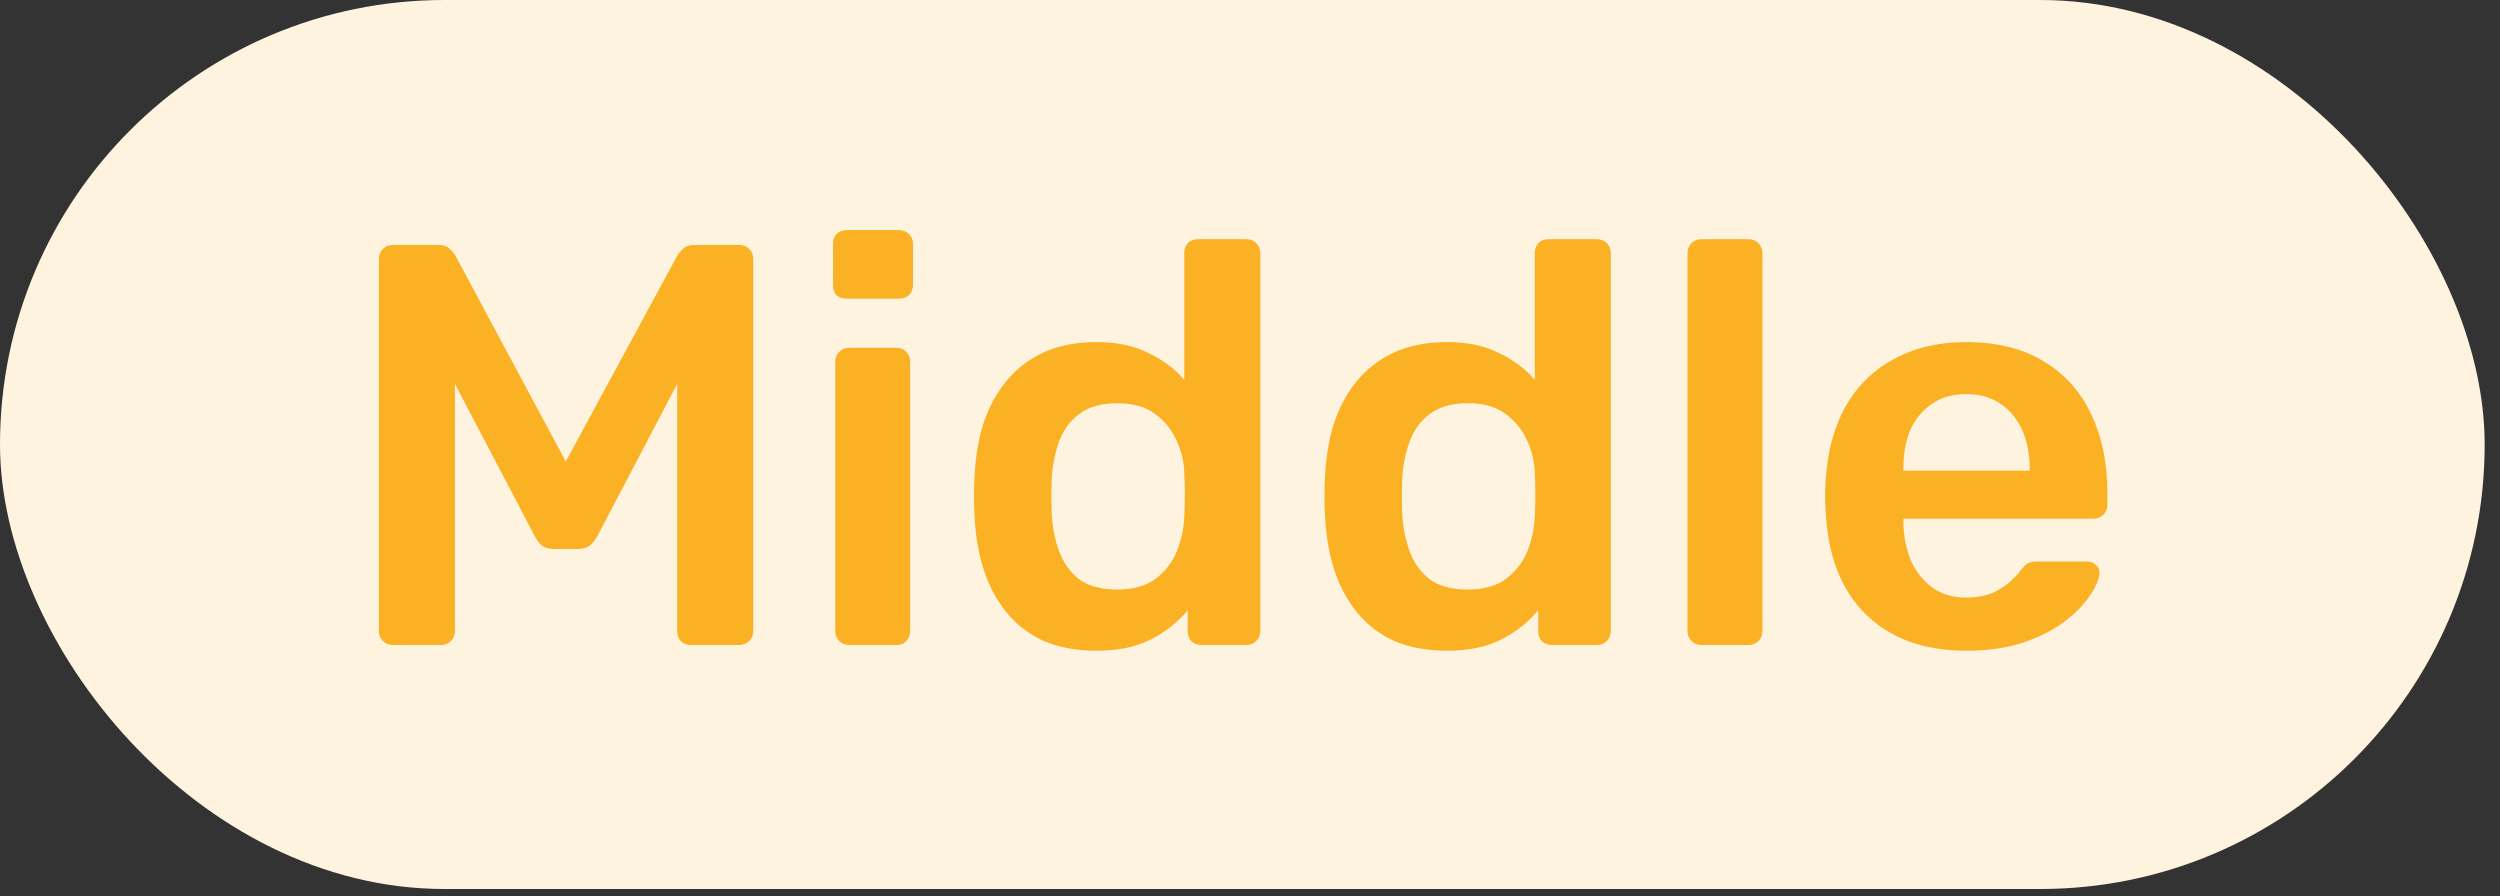
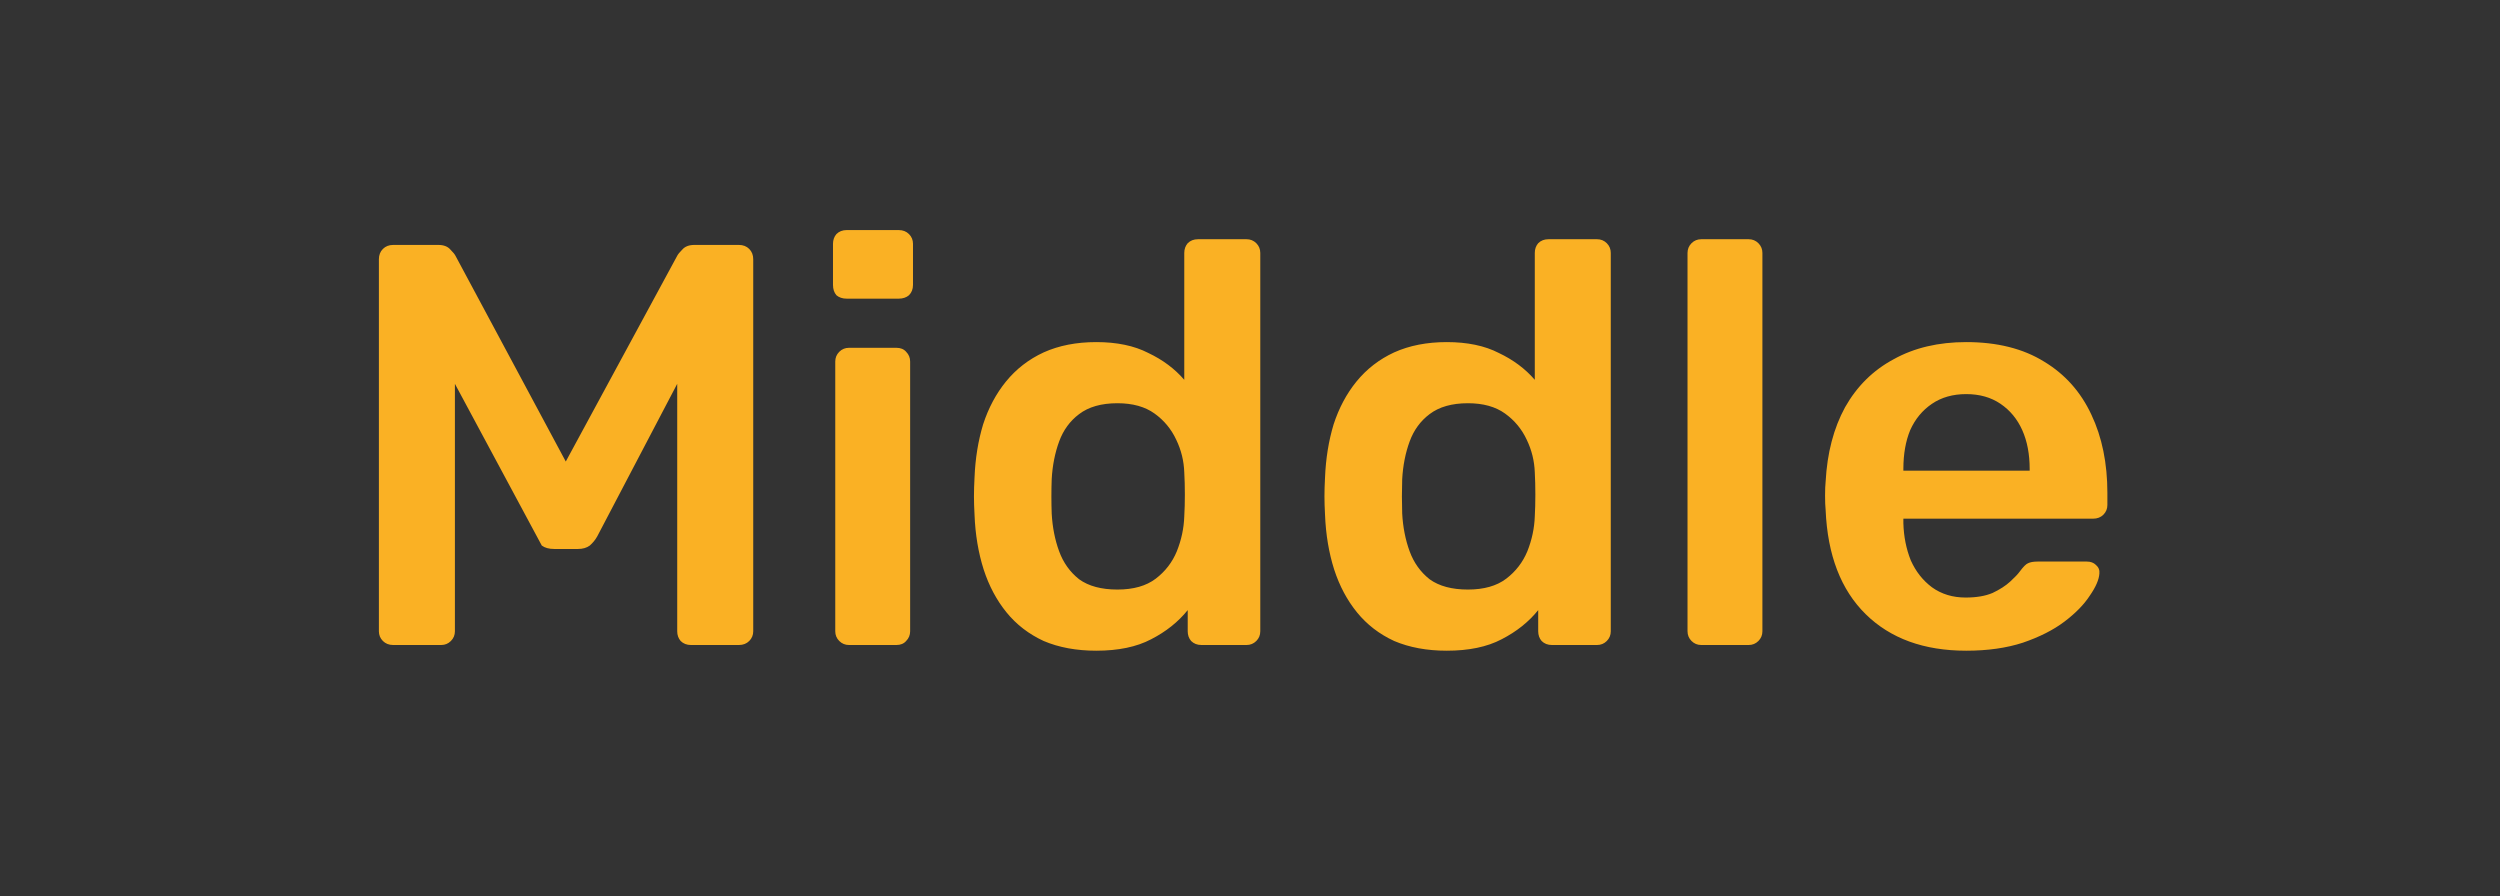
<svg xmlns="http://www.w3.org/2000/svg" width="106" height="38" viewBox="0 0 106 38" fill="none">
  <rect x="0" y="0" width="106" height="38" fill="#333333" stroke="none" />
-   <rect width="105.35" height="37.694" rx="18.847" fill="#FEF3DE" />
-   <path d="M16.671 27.348C16.493 27.348 16.348 27.291 16.235 27.178C16.122 27.065 16.065 26.928 16.065 26.766V10.991C16.065 10.813 16.122 10.668 16.235 10.555C16.348 10.442 16.493 10.385 16.671 10.385H18.585C18.811 10.385 18.981 10.45 19.094 10.579C19.207 10.692 19.28 10.781 19.312 10.845L23.989 19.569L28.714 10.845C28.746 10.781 28.819 10.692 28.932 10.579C29.045 10.45 29.215 10.385 29.441 10.385H31.331C31.509 10.385 31.654 10.442 31.767 10.555C31.88 10.668 31.937 10.813 31.937 10.991V26.766C31.937 26.928 31.88 27.065 31.767 27.178C31.654 27.291 31.509 27.348 31.331 27.348H29.296C29.118 27.348 28.973 27.291 28.86 27.178C28.763 27.065 28.714 26.928 28.714 26.766V16.274L25.322 22.744C25.241 22.889 25.136 23.018 25.007 23.131C24.877 23.228 24.708 23.277 24.498 23.277H23.504C23.278 23.277 23.1 23.228 22.971 23.131C22.858 23.018 22.761 22.889 22.68 22.744L19.288 16.274V26.766C19.288 26.928 19.231 27.065 19.118 27.178C19.005 27.291 18.868 27.348 18.706 27.348H16.671ZM35.997 27.348C35.836 27.348 35.698 27.291 35.585 27.178C35.472 27.065 35.415 26.928 35.415 26.766V15.329C35.415 15.167 35.472 15.03 35.585 14.916C35.698 14.803 35.836 14.747 35.997 14.747H38.008C38.186 14.747 38.323 14.803 38.42 14.916C38.533 15.03 38.59 15.167 38.59 15.329V26.766C38.59 26.928 38.533 27.065 38.42 27.178C38.323 27.291 38.186 27.348 38.008 27.348H35.997ZM35.9 12.663C35.722 12.663 35.577 12.614 35.464 12.518C35.367 12.405 35.319 12.259 35.319 12.081V10.337C35.319 10.175 35.367 10.038 35.464 9.925C35.577 9.812 35.722 9.755 35.9 9.755H38.105C38.283 9.755 38.428 9.812 38.541 9.925C38.654 10.038 38.711 10.175 38.711 10.337V12.081C38.711 12.259 38.654 12.405 38.541 12.518C38.428 12.614 38.283 12.663 38.105 12.663H35.9ZM46.482 27.59C45.642 27.59 44.898 27.453 44.252 27.178C43.622 26.887 43.097 26.483 42.677 25.966C42.257 25.45 41.934 24.844 41.708 24.149C41.482 23.438 41.352 22.663 41.32 21.823C41.304 21.532 41.296 21.273 41.296 21.047C41.296 20.805 41.304 20.538 41.32 20.248C41.352 19.44 41.474 18.689 41.684 17.994C41.91 17.299 42.233 16.694 42.653 16.177C43.089 15.643 43.622 15.232 44.252 14.941C44.898 14.65 45.642 14.505 46.482 14.505C47.354 14.505 48.089 14.658 48.687 14.965C49.301 15.256 49.809 15.635 50.213 16.104V10.724C50.213 10.563 50.262 10.425 50.359 10.312C50.472 10.199 50.617 10.143 50.795 10.143H52.855C53.016 10.143 53.154 10.199 53.267 10.312C53.38 10.425 53.436 10.563 53.436 10.724V26.766C53.436 26.928 53.38 27.065 53.267 27.178C53.154 27.291 53.016 27.348 52.855 27.348H50.94C50.763 27.348 50.617 27.291 50.504 27.178C50.407 27.065 50.359 26.928 50.359 26.766V25.869C49.955 26.37 49.438 26.782 48.808 27.105C48.194 27.428 47.419 27.59 46.482 27.59ZM47.378 24.997C48.057 24.997 48.598 24.844 49.002 24.537C49.406 24.23 49.705 23.842 49.898 23.374C50.092 22.889 50.197 22.396 50.213 21.895C50.23 21.605 50.238 21.298 50.238 20.975C50.238 20.635 50.23 20.32 50.213 20.029C50.197 19.545 50.084 19.084 49.874 18.648C49.664 18.196 49.357 17.824 48.953 17.534C48.549 17.243 48.024 17.097 47.378 17.097C46.7 17.097 46.158 17.251 45.755 17.558C45.367 17.849 45.084 18.236 44.907 18.721C44.729 19.206 44.624 19.739 44.592 20.32C44.575 20.805 44.575 21.29 44.592 21.774C44.624 22.356 44.729 22.889 44.907 23.374C45.084 23.858 45.367 24.254 45.755 24.561C46.158 24.852 46.7 24.997 47.378 24.997ZM61.343 27.59C60.503 27.59 59.76 27.453 59.113 27.178C58.483 26.887 57.958 26.483 57.538 25.966C57.118 25.45 56.795 24.844 56.569 24.149C56.343 23.438 56.214 22.663 56.181 21.823C56.165 21.532 56.157 21.273 56.157 21.047C56.157 20.805 56.165 20.538 56.181 20.248C56.214 19.44 56.335 18.689 56.545 17.994C56.771 17.299 57.094 16.694 57.514 16.177C57.95 15.643 58.483 15.232 59.113 14.941C59.76 14.65 60.503 14.505 61.343 14.505C62.215 14.505 62.95 14.658 63.548 14.965C64.162 15.256 64.671 15.635 65.075 16.104V10.724C65.075 10.563 65.123 10.425 65.22 10.312C65.333 10.199 65.478 10.143 65.656 10.143H67.716C67.877 10.143 68.015 10.199 68.128 10.312C68.241 10.425 68.297 10.563 68.297 10.724V26.766C68.297 26.928 68.241 27.065 68.128 27.178C68.015 27.291 67.877 27.348 67.716 27.348H65.802C65.624 27.348 65.478 27.291 65.365 27.178C65.268 27.065 65.22 26.928 65.22 26.766V25.869C64.816 26.37 64.299 26.782 63.669 27.105C63.055 27.428 62.28 27.59 61.343 27.59ZM62.239 24.997C62.918 24.997 63.459 24.844 63.863 24.537C64.267 24.23 64.566 23.842 64.76 23.374C64.953 22.889 65.058 22.396 65.075 21.895C65.091 21.605 65.099 21.298 65.099 20.975C65.099 20.635 65.091 20.32 65.075 20.029C65.058 19.545 64.945 19.084 64.735 18.648C64.525 18.196 64.218 17.824 63.814 17.534C63.41 17.243 62.886 17.097 62.239 17.097C61.561 17.097 61.02 17.251 60.616 17.558C60.228 17.849 59.945 18.236 59.768 18.721C59.59 19.206 59.485 19.739 59.453 20.32C59.437 20.805 59.437 21.29 59.453 21.774C59.485 22.356 59.59 22.889 59.768 23.374C59.945 23.858 60.228 24.254 60.616 24.561C61.02 24.852 61.561 24.997 62.239 24.997ZM72.133 27.348C71.971 27.348 71.834 27.291 71.721 27.178C71.608 27.065 71.551 26.928 71.551 26.766V10.724C71.551 10.563 71.608 10.425 71.721 10.312C71.834 10.199 71.971 10.143 72.133 10.143H74.144C74.306 10.143 74.443 10.199 74.556 10.312C74.669 10.425 74.726 10.563 74.726 10.724V26.766C74.726 26.928 74.669 27.065 74.556 27.178C74.443 27.291 74.306 27.348 74.144 27.348H72.133ZM83.368 27.59C81.575 27.59 80.153 27.073 79.103 26.039C78.053 25.005 77.488 23.535 77.407 21.629C77.391 21.467 77.383 21.265 77.383 21.023C77.383 20.765 77.391 20.563 77.407 20.417C77.472 19.206 77.746 18.156 78.231 17.267C78.732 16.379 79.418 15.7 80.291 15.232C81.163 14.747 82.189 14.505 83.368 14.505C84.677 14.505 85.775 14.779 86.664 15.329C87.552 15.862 88.223 16.613 88.675 17.582C89.127 18.535 89.353 19.642 89.353 20.902V21.411C89.353 21.572 89.297 21.71 89.184 21.823C89.071 21.936 88.925 21.992 88.748 21.992H80.703C80.703 21.992 80.703 22.017 80.703 22.065C80.703 22.113 80.703 22.154 80.703 22.186C80.719 22.752 80.824 23.277 81.018 23.761C81.228 24.23 81.526 24.609 81.914 24.9C82.318 25.191 82.795 25.336 83.344 25.336C83.796 25.336 84.176 25.272 84.483 25.142C84.79 24.997 85.04 24.836 85.234 24.658C85.428 24.48 85.565 24.335 85.646 24.222C85.791 24.028 85.904 23.915 85.985 23.883C86.082 23.834 86.219 23.81 86.397 23.81H88.481C88.643 23.81 88.772 23.858 88.869 23.955C88.982 24.052 89.03 24.173 89.014 24.319C88.998 24.577 88.861 24.892 88.602 25.264C88.36 25.635 88.004 25.999 87.536 26.354C87.067 26.709 86.478 27.008 85.767 27.251C85.072 27.477 84.273 27.59 83.368 27.59ZM80.703 19.957H86.058V19.884C86.058 19.254 85.953 18.705 85.743 18.236C85.533 17.768 85.226 17.396 84.822 17.122C84.418 16.847 83.933 16.71 83.368 16.71C82.803 16.71 82.318 16.847 81.914 17.122C81.51 17.396 81.203 17.768 80.993 18.236C80.799 18.705 80.703 19.254 80.703 19.884V19.957Z" fill="#FAB124" />
+   <path d="M16.671 27.348C16.493 27.348 16.348 27.291 16.235 27.178C16.122 27.065 16.065 26.928 16.065 26.766V10.991C16.065 10.813 16.122 10.668 16.235 10.555C16.348 10.442 16.493 10.385 16.671 10.385H18.585C18.811 10.385 18.981 10.45 19.094 10.579C19.207 10.692 19.28 10.781 19.312 10.845L23.989 19.569L28.714 10.845C28.746 10.781 28.819 10.692 28.932 10.579C29.045 10.45 29.215 10.385 29.441 10.385H31.331C31.509 10.385 31.654 10.442 31.767 10.555C31.88 10.668 31.937 10.813 31.937 10.991V26.766C31.937 26.928 31.88 27.065 31.767 27.178C31.654 27.291 31.509 27.348 31.331 27.348H29.296C29.118 27.348 28.973 27.291 28.86 27.178C28.763 27.065 28.714 26.928 28.714 26.766V16.274L25.322 22.744C25.241 22.889 25.136 23.018 25.007 23.131C24.877 23.228 24.708 23.277 24.498 23.277H23.504C23.278 23.277 23.1 23.228 22.971 23.131L19.288 16.274V26.766C19.288 26.928 19.231 27.065 19.118 27.178C19.005 27.291 18.868 27.348 18.706 27.348H16.671ZM35.997 27.348C35.836 27.348 35.698 27.291 35.585 27.178C35.472 27.065 35.415 26.928 35.415 26.766V15.329C35.415 15.167 35.472 15.03 35.585 14.916C35.698 14.803 35.836 14.747 35.997 14.747H38.008C38.186 14.747 38.323 14.803 38.42 14.916C38.533 15.03 38.59 15.167 38.59 15.329V26.766C38.59 26.928 38.533 27.065 38.42 27.178C38.323 27.291 38.186 27.348 38.008 27.348H35.997ZM35.9 12.663C35.722 12.663 35.577 12.614 35.464 12.518C35.367 12.405 35.319 12.259 35.319 12.081V10.337C35.319 10.175 35.367 10.038 35.464 9.925C35.577 9.812 35.722 9.755 35.9 9.755H38.105C38.283 9.755 38.428 9.812 38.541 9.925C38.654 10.038 38.711 10.175 38.711 10.337V12.081C38.711 12.259 38.654 12.405 38.541 12.518C38.428 12.614 38.283 12.663 38.105 12.663H35.9ZM46.482 27.59C45.642 27.59 44.898 27.453 44.252 27.178C43.622 26.887 43.097 26.483 42.677 25.966C42.257 25.45 41.934 24.844 41.708 24.149C41.482 23.438 41.352 22.663 41.32 21.823C41.304 21.532 41.296 21.273 41.296 21.047C41.296 20.805 41.304 20.538 41.32 20.248C41.352 19.44 41.474 18.689 41.684 17.994C41.91 17.299 42.233 16.694 42.653 16.177C43.089 15.643 43.622 15.232 44.252 14.941C44.898 14.65 45.642 14.505 46.482 14.505C47.354 14.505 48.089 14.658 48.687 14.965C49.301 15.256 49.809 15.635 50.213 16.104V10.724C50.213 10.563 50.262 10.425 50.359 10.312C50.472 10.199 50.617 10.143 50.795 10.143H52.855C53.016 10.143 53.154 10.199 53.267 10.312C53.38 10.425 53.436 10.563 53.436 10.724V26.766C53.436 26.928 53.38 27.065 53.267 27.178C53.154 27.291 53.016 27.348 52.855 27.348H50.94C50.763 27.348 50.617 27.291 50.504 27.178C50.407 27.065 50.359 26.928 50.359 26.766V25.869C49.955 26.37 49.438 26.782 48.808 27.105C48.194 27.428 47.419 27.59 46.482 27.59ZM47.378 24.997C48.057 24.997 48.598 24.844 49.002 24.537C49.406 24.23 49.705 23.842 49.898 23.374C50.092 22.889 50.197 22.396 50.213 21.895C50.23 21.605 50.238 21.298 50.238 20.975C50.238 20.635 50.23 20.32 50.213 20.029C50.197 19.545 50.084 19.084 49.874 18.648C49.664 18.196 49.357 17.824 48.953 17.534C48.549 17.243 48.024 17.097 47.378 17.097C46.7 17.097 46.158 17.251 45.755 17.558C45.367 17.849 45.084 18.236 44.907 18.721C44.729 19.206 44.624 19.739 44.592 20.32C44.575 20.805 44.575 21.29 44.592 21.774C44.624 22.356 44.729 22.889 44.907 23.374C45.084 23.858 45.367 24.254 45.755 24.561C46.158 24.852 46.7 24.997 47.378 24.997ZM61.343 27.59C60.503 27.59 59.76 27.453 59.113 27.178C58.483 26.887 57.958 26.483 57.538 25.966C57.118 25.45 56.795 24.844 56.569 24.149C56.343 23.438 56.214 22.663 56.181 21.823C56.165 21.532 56.157 21.273 56.157 21.047C56.157 20.805 56.165 20.538 56.181 20.248C56.214 19.44 56.335 18.689 56.545 17.994C56.771 17.299 57.094 16.694 57.514 16.177C57.95 15.643 58.483 15.232 59.113 14.941C59.76 14.65 60.503 14.505 61.343 14.505C62.215 14.505 62.95 14.658 63.548 14.965C64.162 15.256 64.671 15.635 65.075 16.104V10.724C65.075 10.563 65.123 10.425 65.22 10.312C65.333 10.199 65.478 10.143 65.656 10.143H67.716C67.877 10.143 68.015 10.199 68.128 10.312C68.241 10.425 68.297 10.563 68.297 10.724V26.766C68.297 26.928 68.241 27.065 68.128 27.178C68.015 27.291 67.877 27.348 67.716 27.348H65.802C65.624 27.348 65.478 27.291 65.365 27.178C65.268 27.065 65.22 26.928 65.22 26.766V25.869C64.816 26.37 64.299 26.782 63.669 27.105C63.055 27.428 62.28 27.59 61.343 27.59ZM62.239 24.997C62.918 24.997 63.459 24.844 63.863 24.537C64.267 24.23 64.566 23.842 64.76 23.374C64.953 22.889 65.058 22.396 65.075 21.895C65.091 21.605 65.099 21.298 65.099 20.975C65.099 20.635 65.091 20.32 65.075 20.029C65.058 19.545 64.945 19.084 64.735 18.648C64.525 18.196 64.218 17.824 63.814 17.534C63.41 17.243 62.886 17.097 62.239 17.097C61.561 17.097 61.02 17.251 60.616 17.558C60.228 17.849 59.945 18.236 59.768 18.721C59.59 19.206 59.485 19.739 59.453 20.32C59.437 20.805 59.437 21.29 59.453 21.774C59.485 22.356 59.59 22.889 59.768 23.374C59.945 23.858 60.228 24.254 60.616 24.561C61.02 24.852 61.561 24.997 62.239 24.997ZM72.133 27.348C71.971 27.348 71.834 27.291 71.721 27.178C71.608 27.065 71.551 26.928 71.551 26.766V10.724C71.551 10.563 71.608 10.425 71.721 10.312C71.834 10.199 71.971 10.143 72.133 10.143H74.144C74.306 10.143 74.443 10.199 74.556 10.312C74.669 10.425 74.726 10.563 74.726 10.724V26.766C74.726 26.928 74.669 27.065 74.556 27.178C74.443 27.291 74.306 27.348 74.144 27.348H72.133ZM83.368 27.59C81.575 27.59 80.153 27.073 79.103 26.039C78.053 25.005 77.488 23.535 77.407 21.629C77.391 21.467 77.383 21.265 77.383 21.023C77.383 20.765 77.391 20.563 77.407 20.417C77.472 19.206 77.746 18.156 78.231 17.267C78.732 16.379 79.418 15.7 80.291 15.232C81.163 14.747 82.189 14.505 83.368 14.505C84.677 14.505 85.775 14.779 86.664 15.329C87.552 15.862 88.223 16.613 88.675 17.582C89.127 18.535 89.353 19.642 89.353 20.902V21.411C89.353 21.572 89.297 21.71 89.184 21.823C89.071 21.936 88.925 21.992 88.748 21.992H80.703C80.703 21.992 80.703 22.017 80.703 22.065C80.703 22.113 80.703 22.154 80.703 22.186C80.719 22.752 80.824 23.277 81.018 23.761C81.228 24.23 81.526 24.609 81.914 24.9C82.318 25.191 82.795 25.336 83.344 25.336C83.796 25.336 84.176 25.272 84.483 25.142C84.79 24.997 85.04 24.836 85.234 24.658C85.428 24.48 85.565 24.335 85.646 24.222C85.791 24.028 85.904 23.915 85.985 23.883C86.082 23.834 86.219 23.81 86.397 23.81H88.481C88.643 23.81 88.772 23.858 88.869 23.955C88.982 24.052 89.03 24.173 89.014 24.319C88.998 24.577 88.861 24.892 88.602 25.264C88.36 25.635 88.004 25.999 87.536 26.354C87.067 26.709 86.478 27.008 85.767 27.251C85.072 27.477 84.273 27.59 83.368 27.59ZM80.703 19.957H86.058V19.884C86.058 19.254 85.953 18.705 85.743 18.236C85.533 17.768 85.226 17.396 84.822 17.122C84.418 16.847 83.933 16.71 83.368 16.71C82.803 16.71 82.318 16.847 81.914 17.122C81.51 17.396 81.203 17.768 80.993 18.236C80.799 18.705 80.703 19.254 80.703 19.884V19.957Z" fill="#FAB124" />
</svg>